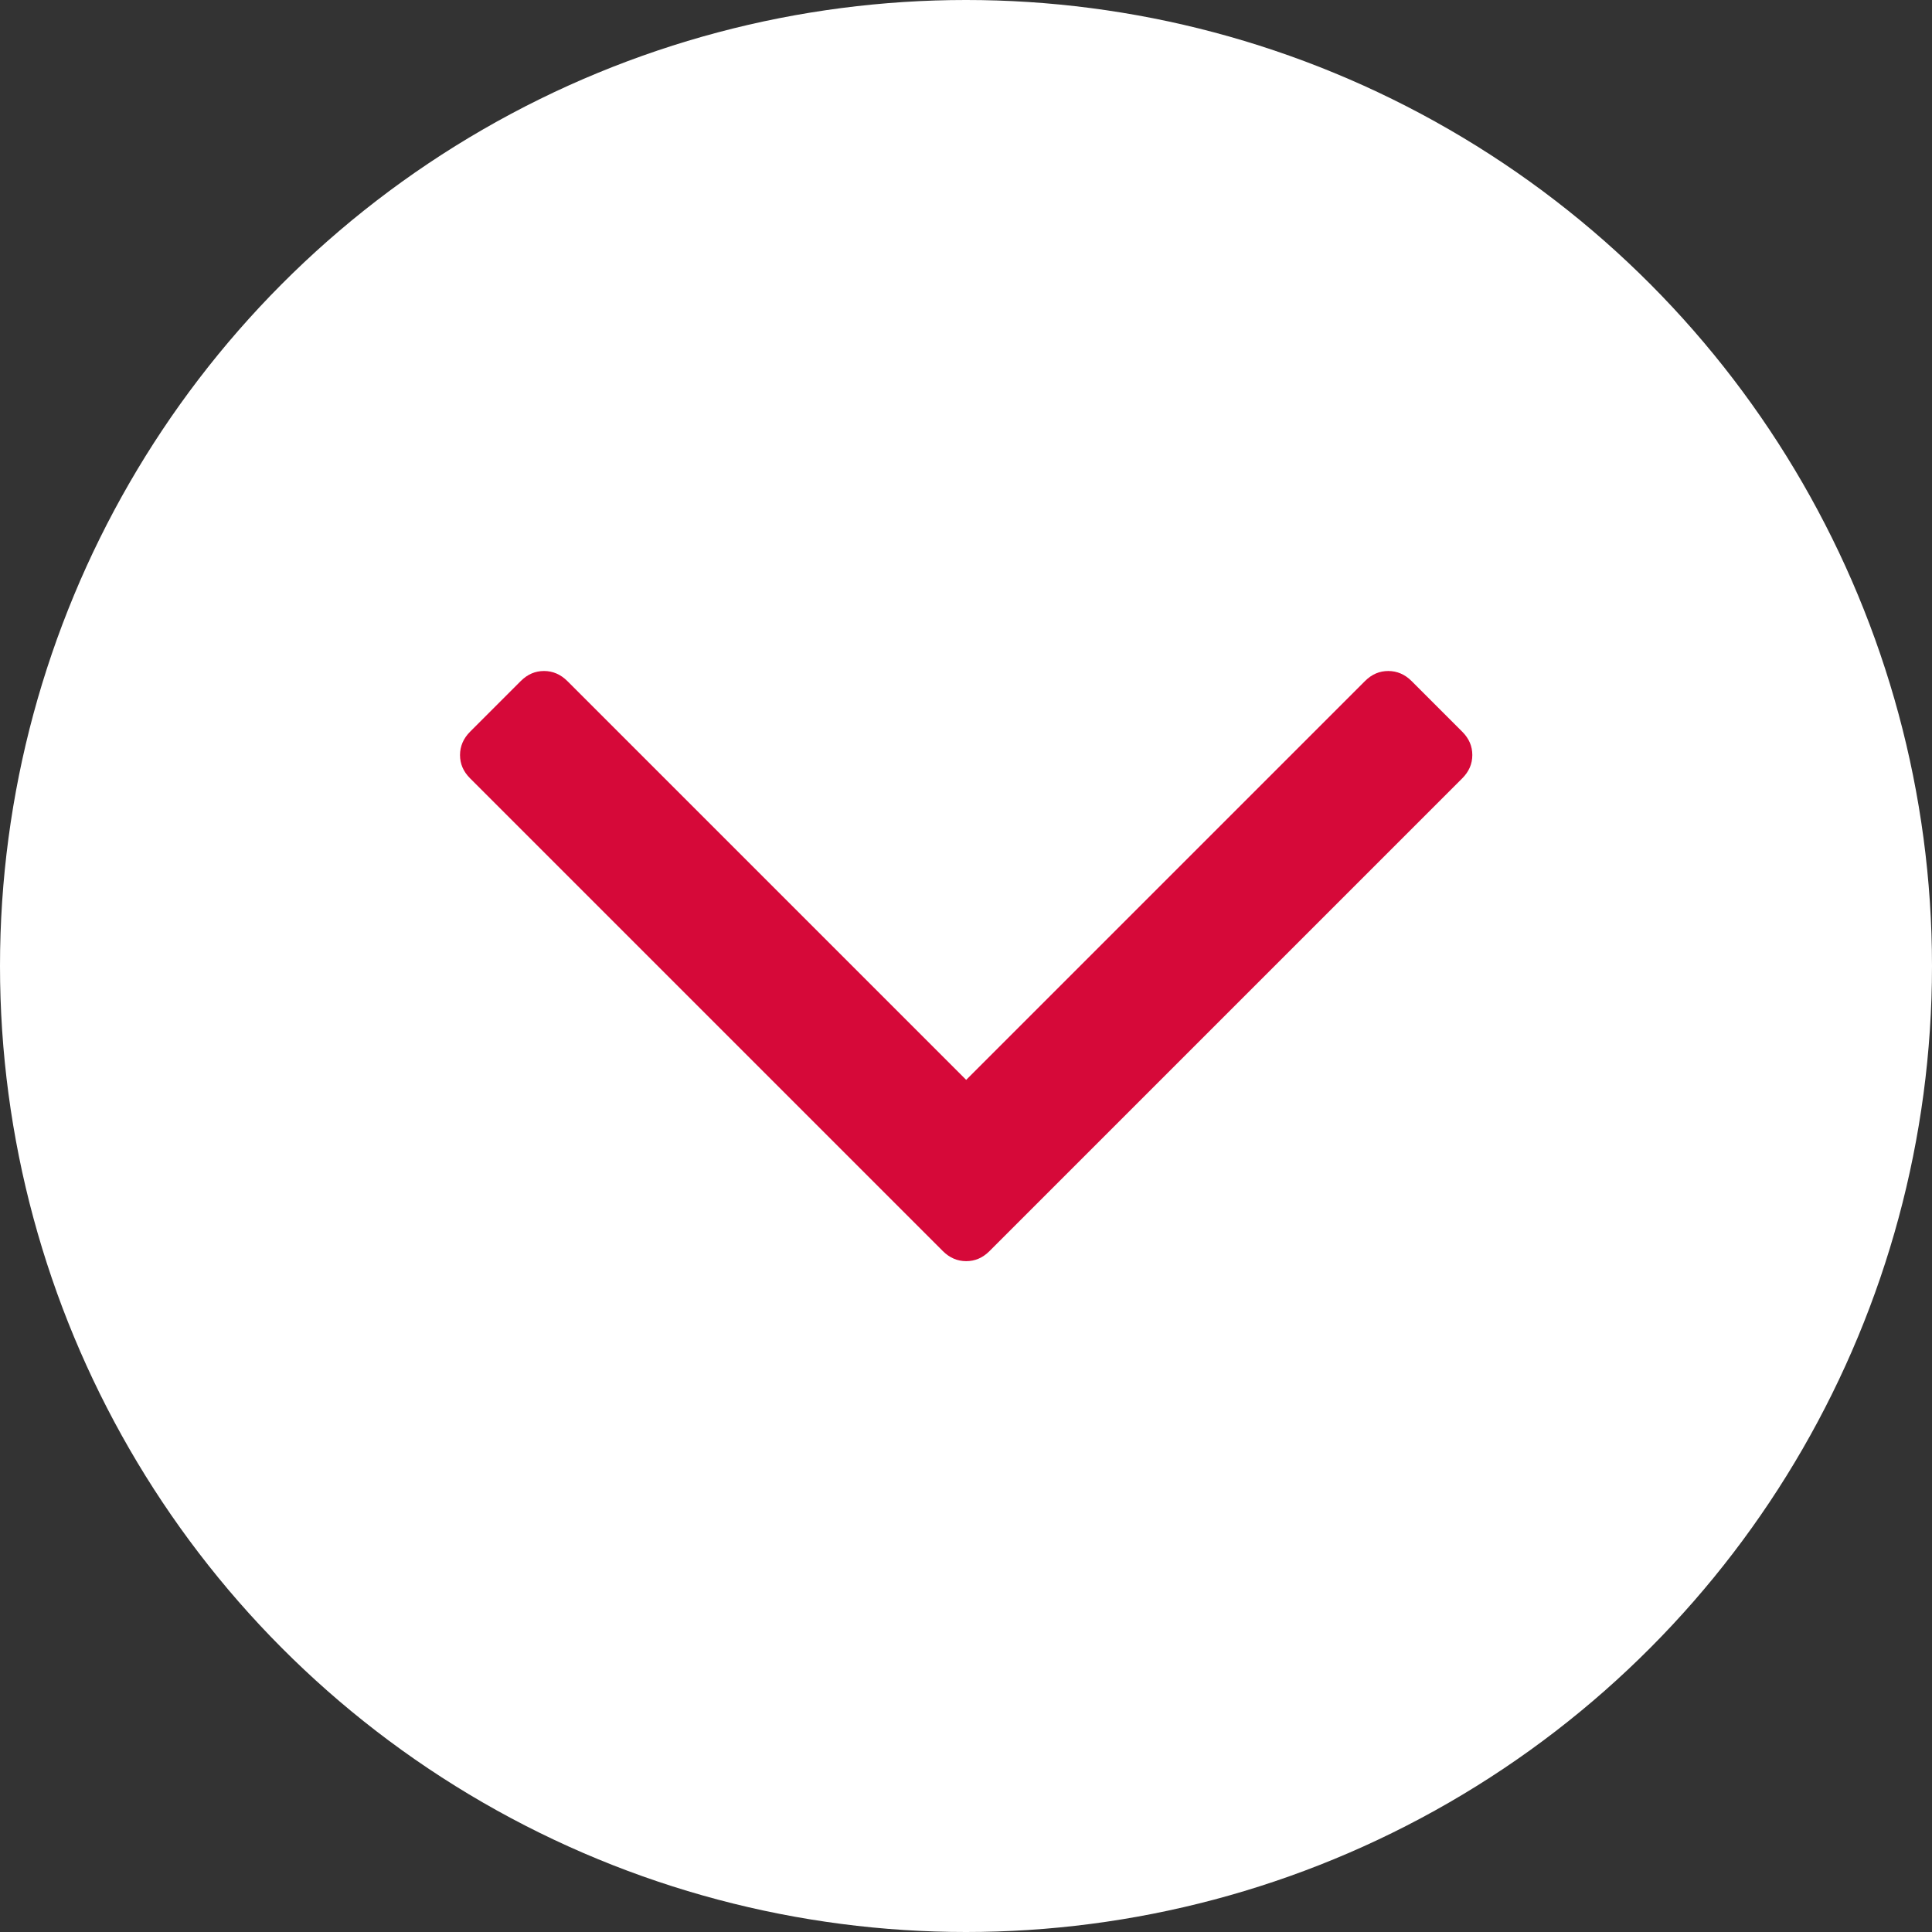
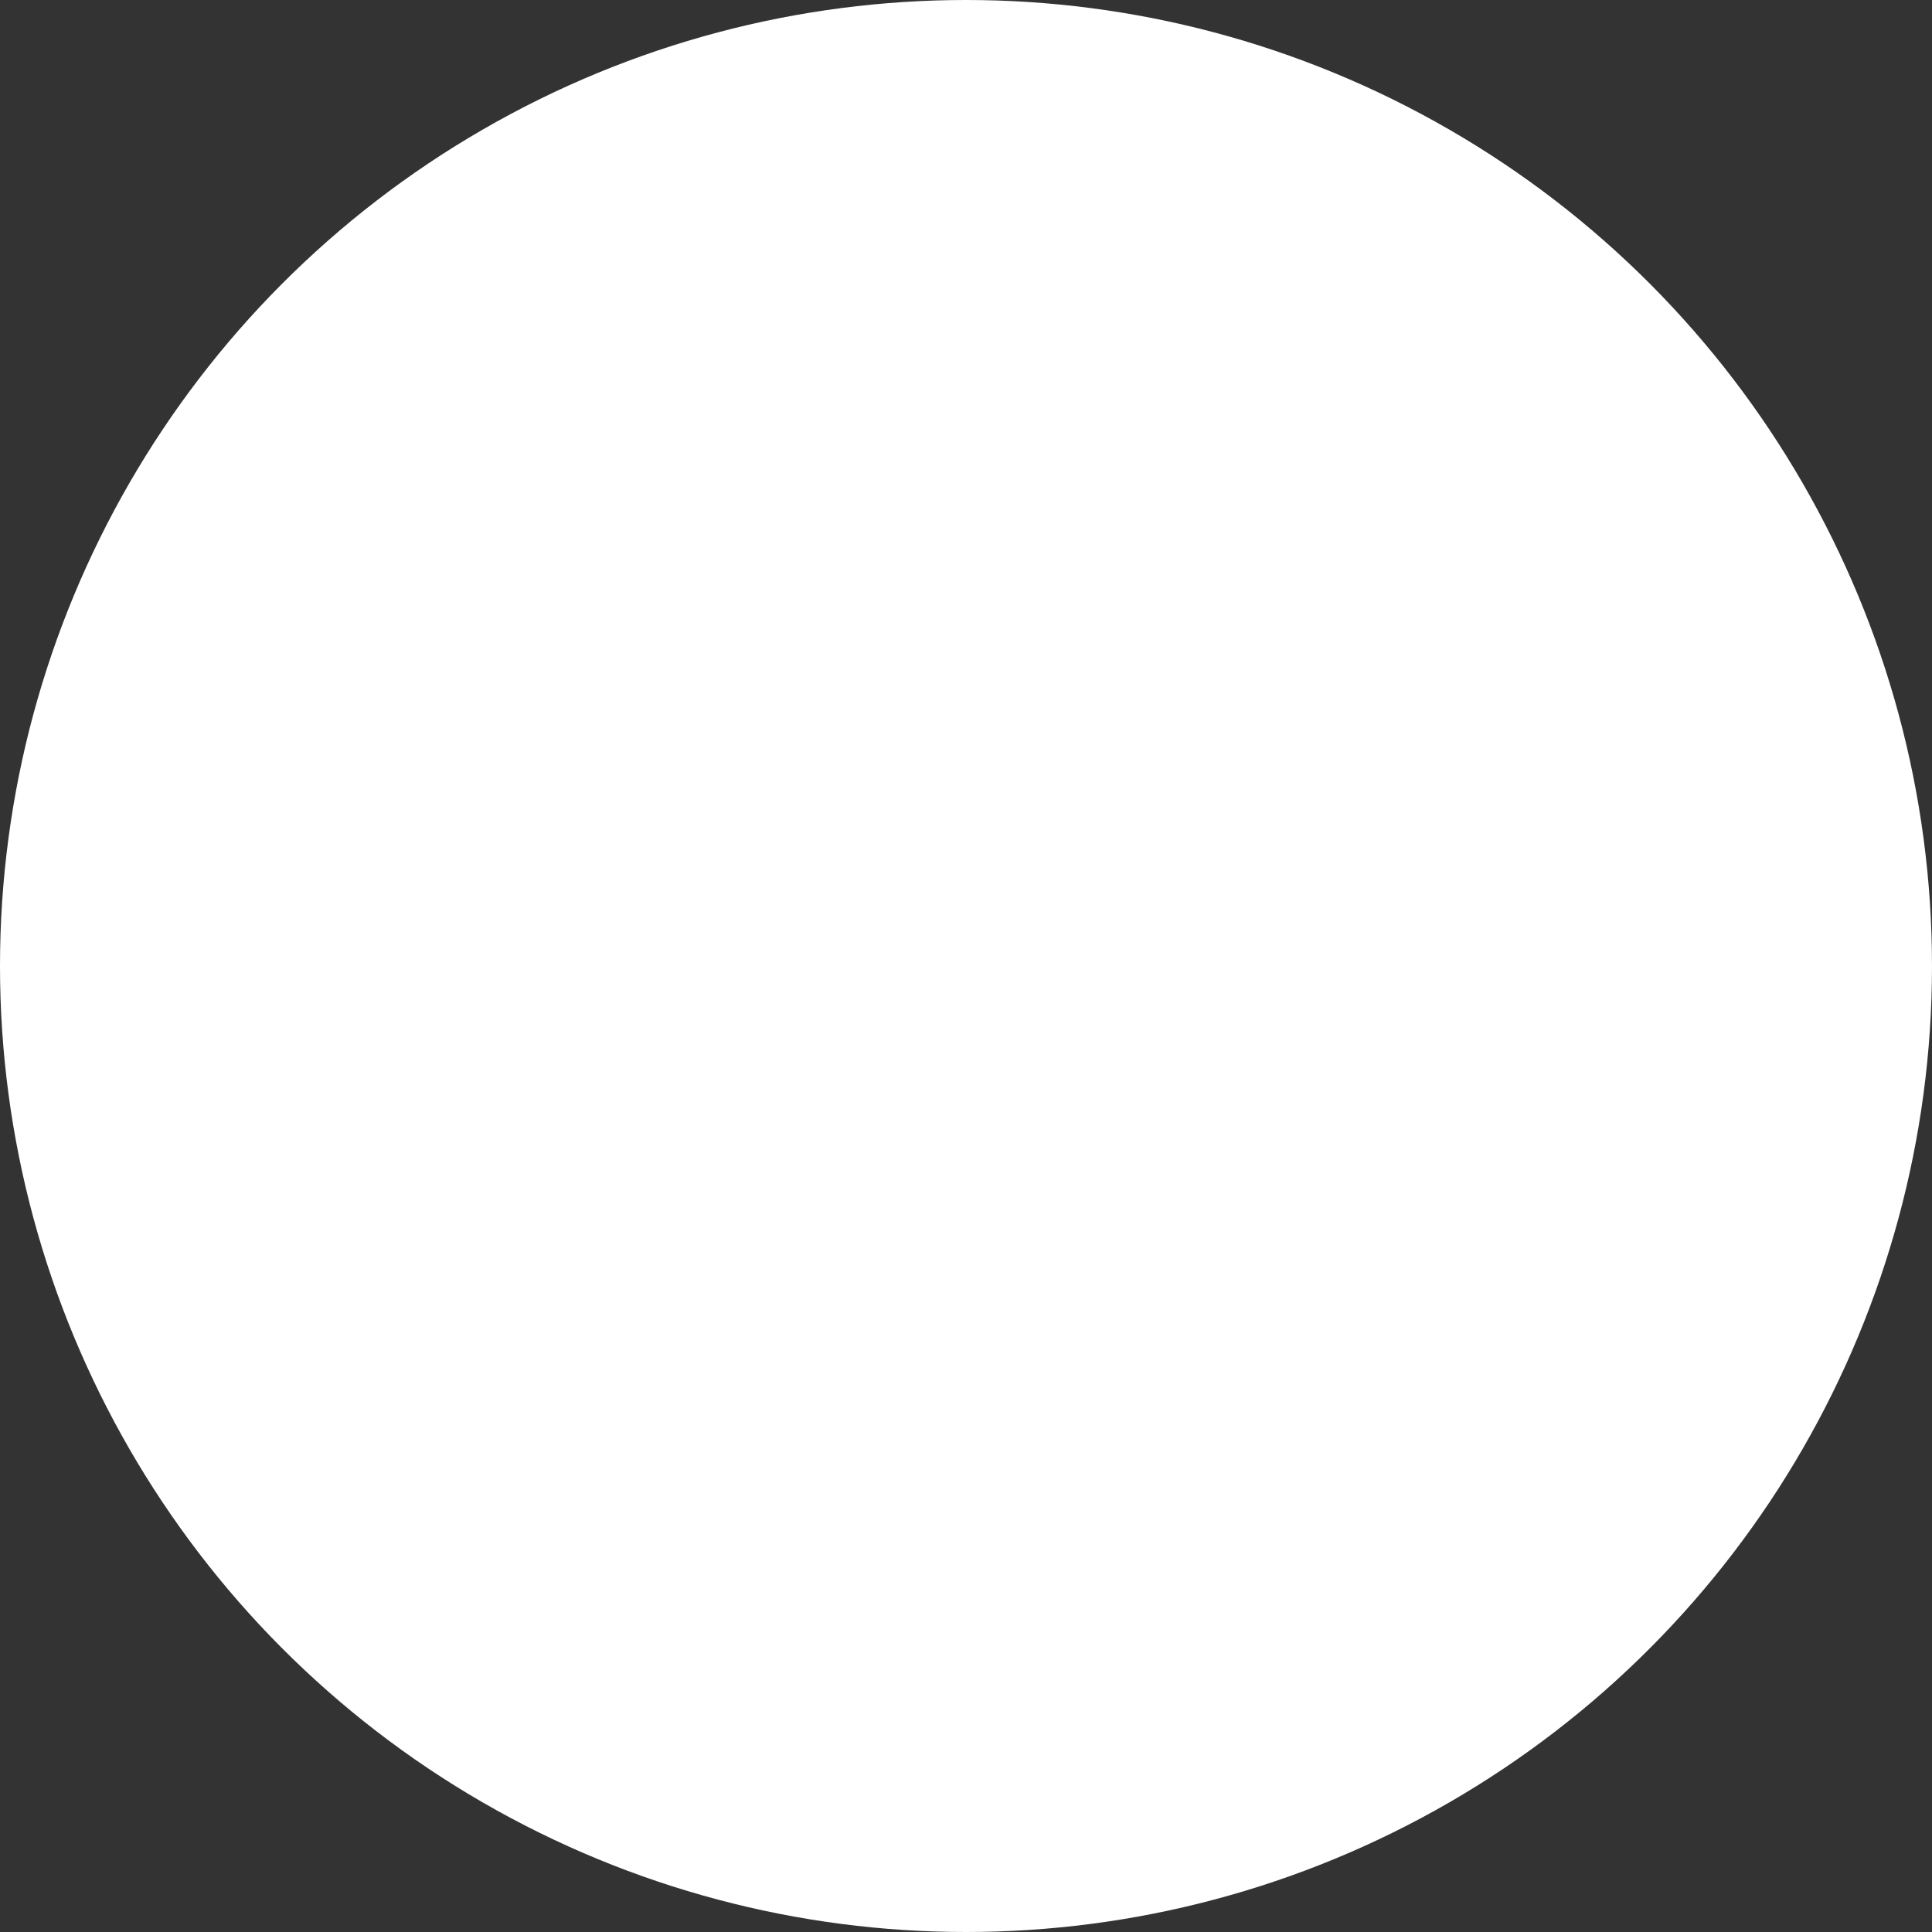
<svg xmlns="http://www.w3.org/2000/svg" version="1.1" viewBox="0 0 1152 1152">
  <rect x="0" y="0" width="1152" height="1152" fill="#333333" stroke="none" />
  <defs>
    <style>
      .cls-1 {
        fill: #d60939;
      }

      .cls-2 {
        fill: #fff;
      }
    </style>
  </defs>
  <g>
    <g id="Layer_1">
      <circle class="cls-2" cx="576" cy="576" r="576" />
      <g id="Layer_1-2" data-name="Layer_1">
-         <path class="cls-1" d="M877.9,450.2c0,5.3-2,9.9-6,13.9l-281.9,281.9c-4.1,4.1-8.7,6-13.9,6s-9.9-2-13.9-6l-281.9-281.9c-4.1-4.1-6-8.7-6-13.9s2-9.9,6-13.9l30.2-30.2c4.1-4.1,8.7-6,13.9-6s9.9,2,13.9,6l237.8,237.8,237.8-237.8c4.1-4.1,8.7-6,13.9-6s9.9,2,13.9,6l30.2,30.2c4.1,4.1,6,8.7,6,13.9Z" />
-       </g>
+         </g>
    </g>
  </g>
</svg>